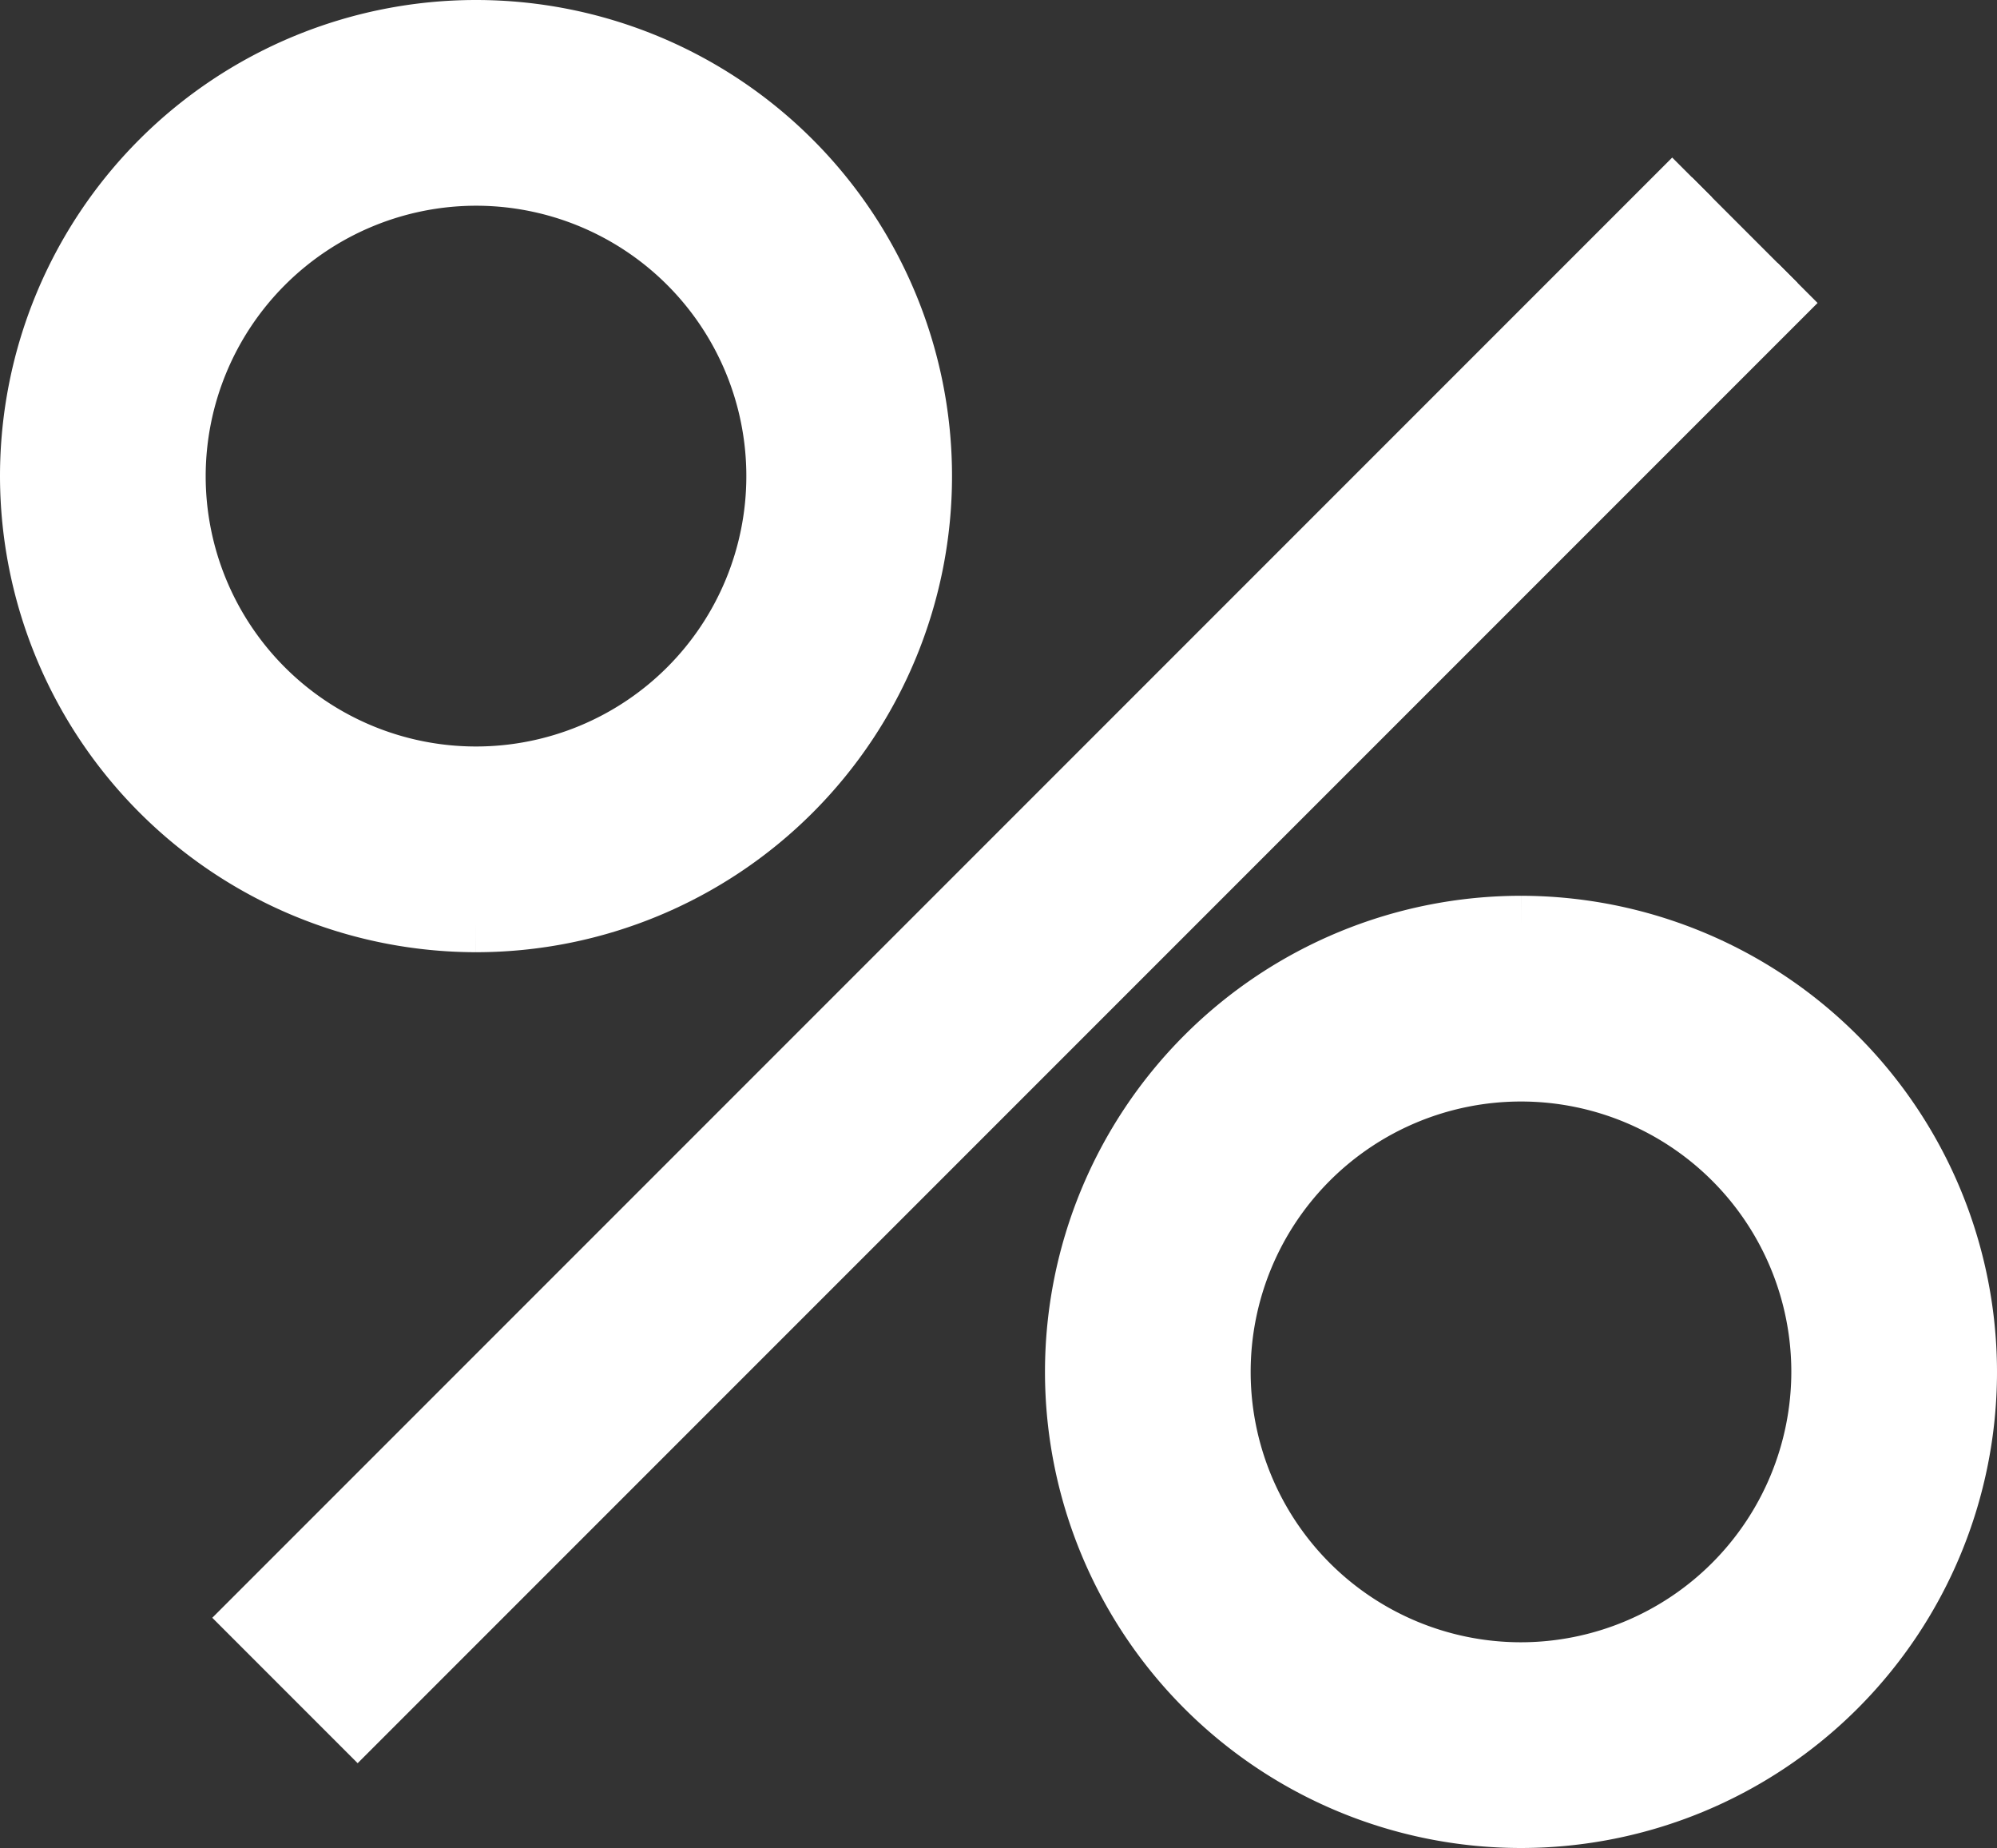
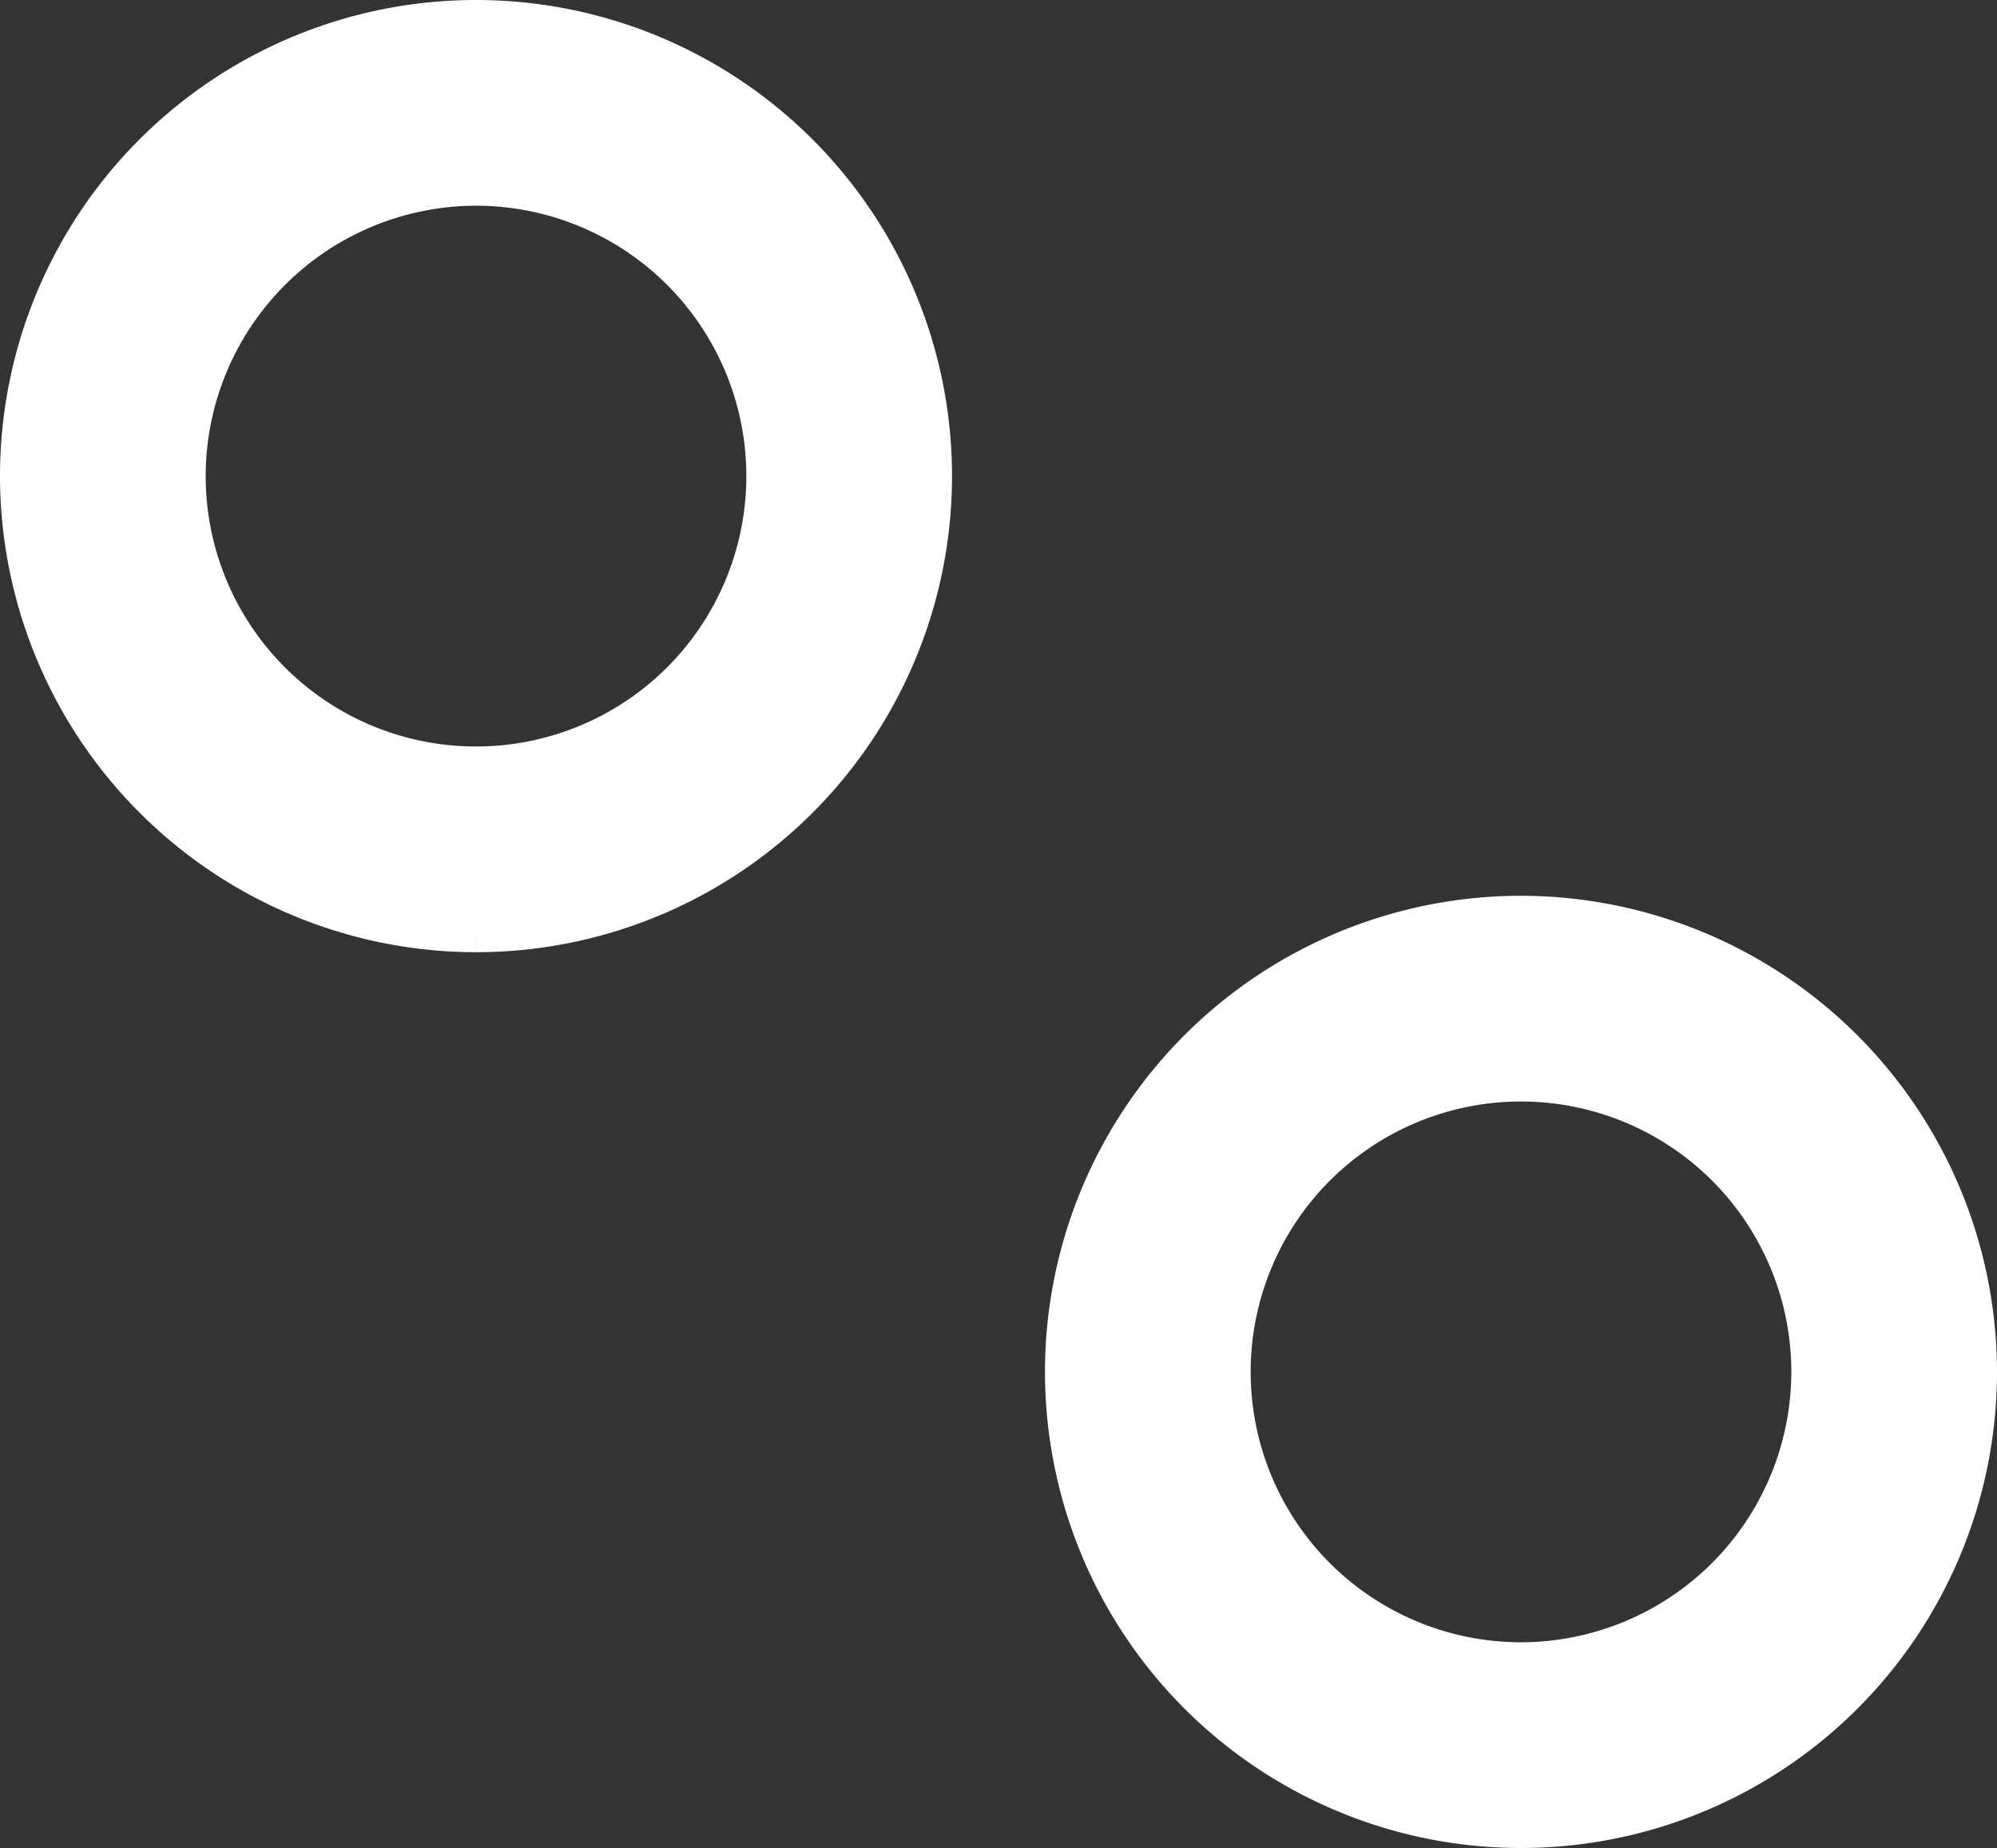
<svg xmlns="http://www.w3.org/2000/svg" width="17.7" height="16.377" viewBox="0 0 17.7 16.377">
  <rect x="0" y="0" width="17.7" height="16.377" fill="#333333" stroke="none" />
  <g id="icon-percentage" transform="translate(-1472.75 -84.75)">
-     <path id="Path_29601" data-name="Path 29601" d="M14.056,2,1.293,14.763l.935.935L14.991,2.935" transform="translate(1473.692 84.323)" fill="#fff" stroke="#fff" stroke-width="0.5" />
    <g id="Group_11671" data-name="Group 11671" transform="translate(1473 85)">
      <path id="Path_29600" data-name="Path 29600" d="M3.969,7.938A3.969,3.969,0,1,0,0,3.969,3.973,3.973,0,0,0,3.969,7.938m0-6.615A2.646,2.646,0,1,1,1.323,3.969,2.649,2.649,0,0,1,3.969,1.323" fill="#fff" stroke="#fff" stroke-width="0.5" />
      <path id="Path_29599" data-name="Path 29599" d="M15.969,12a3.969,3.969,0,1,0,3.969,3.969A3.973,3.973,0,0,0,15.969,12m0,6.615a2.646,2.646,0,1,1,2.646-2.646,2.649,2.649,0,0,1-2.646,2.646" transform="translate(-2.738 -4.062)" fill="#fff" stroke="#fff" stroke-width="0.5" />
    </g>
  </g>
</svg>